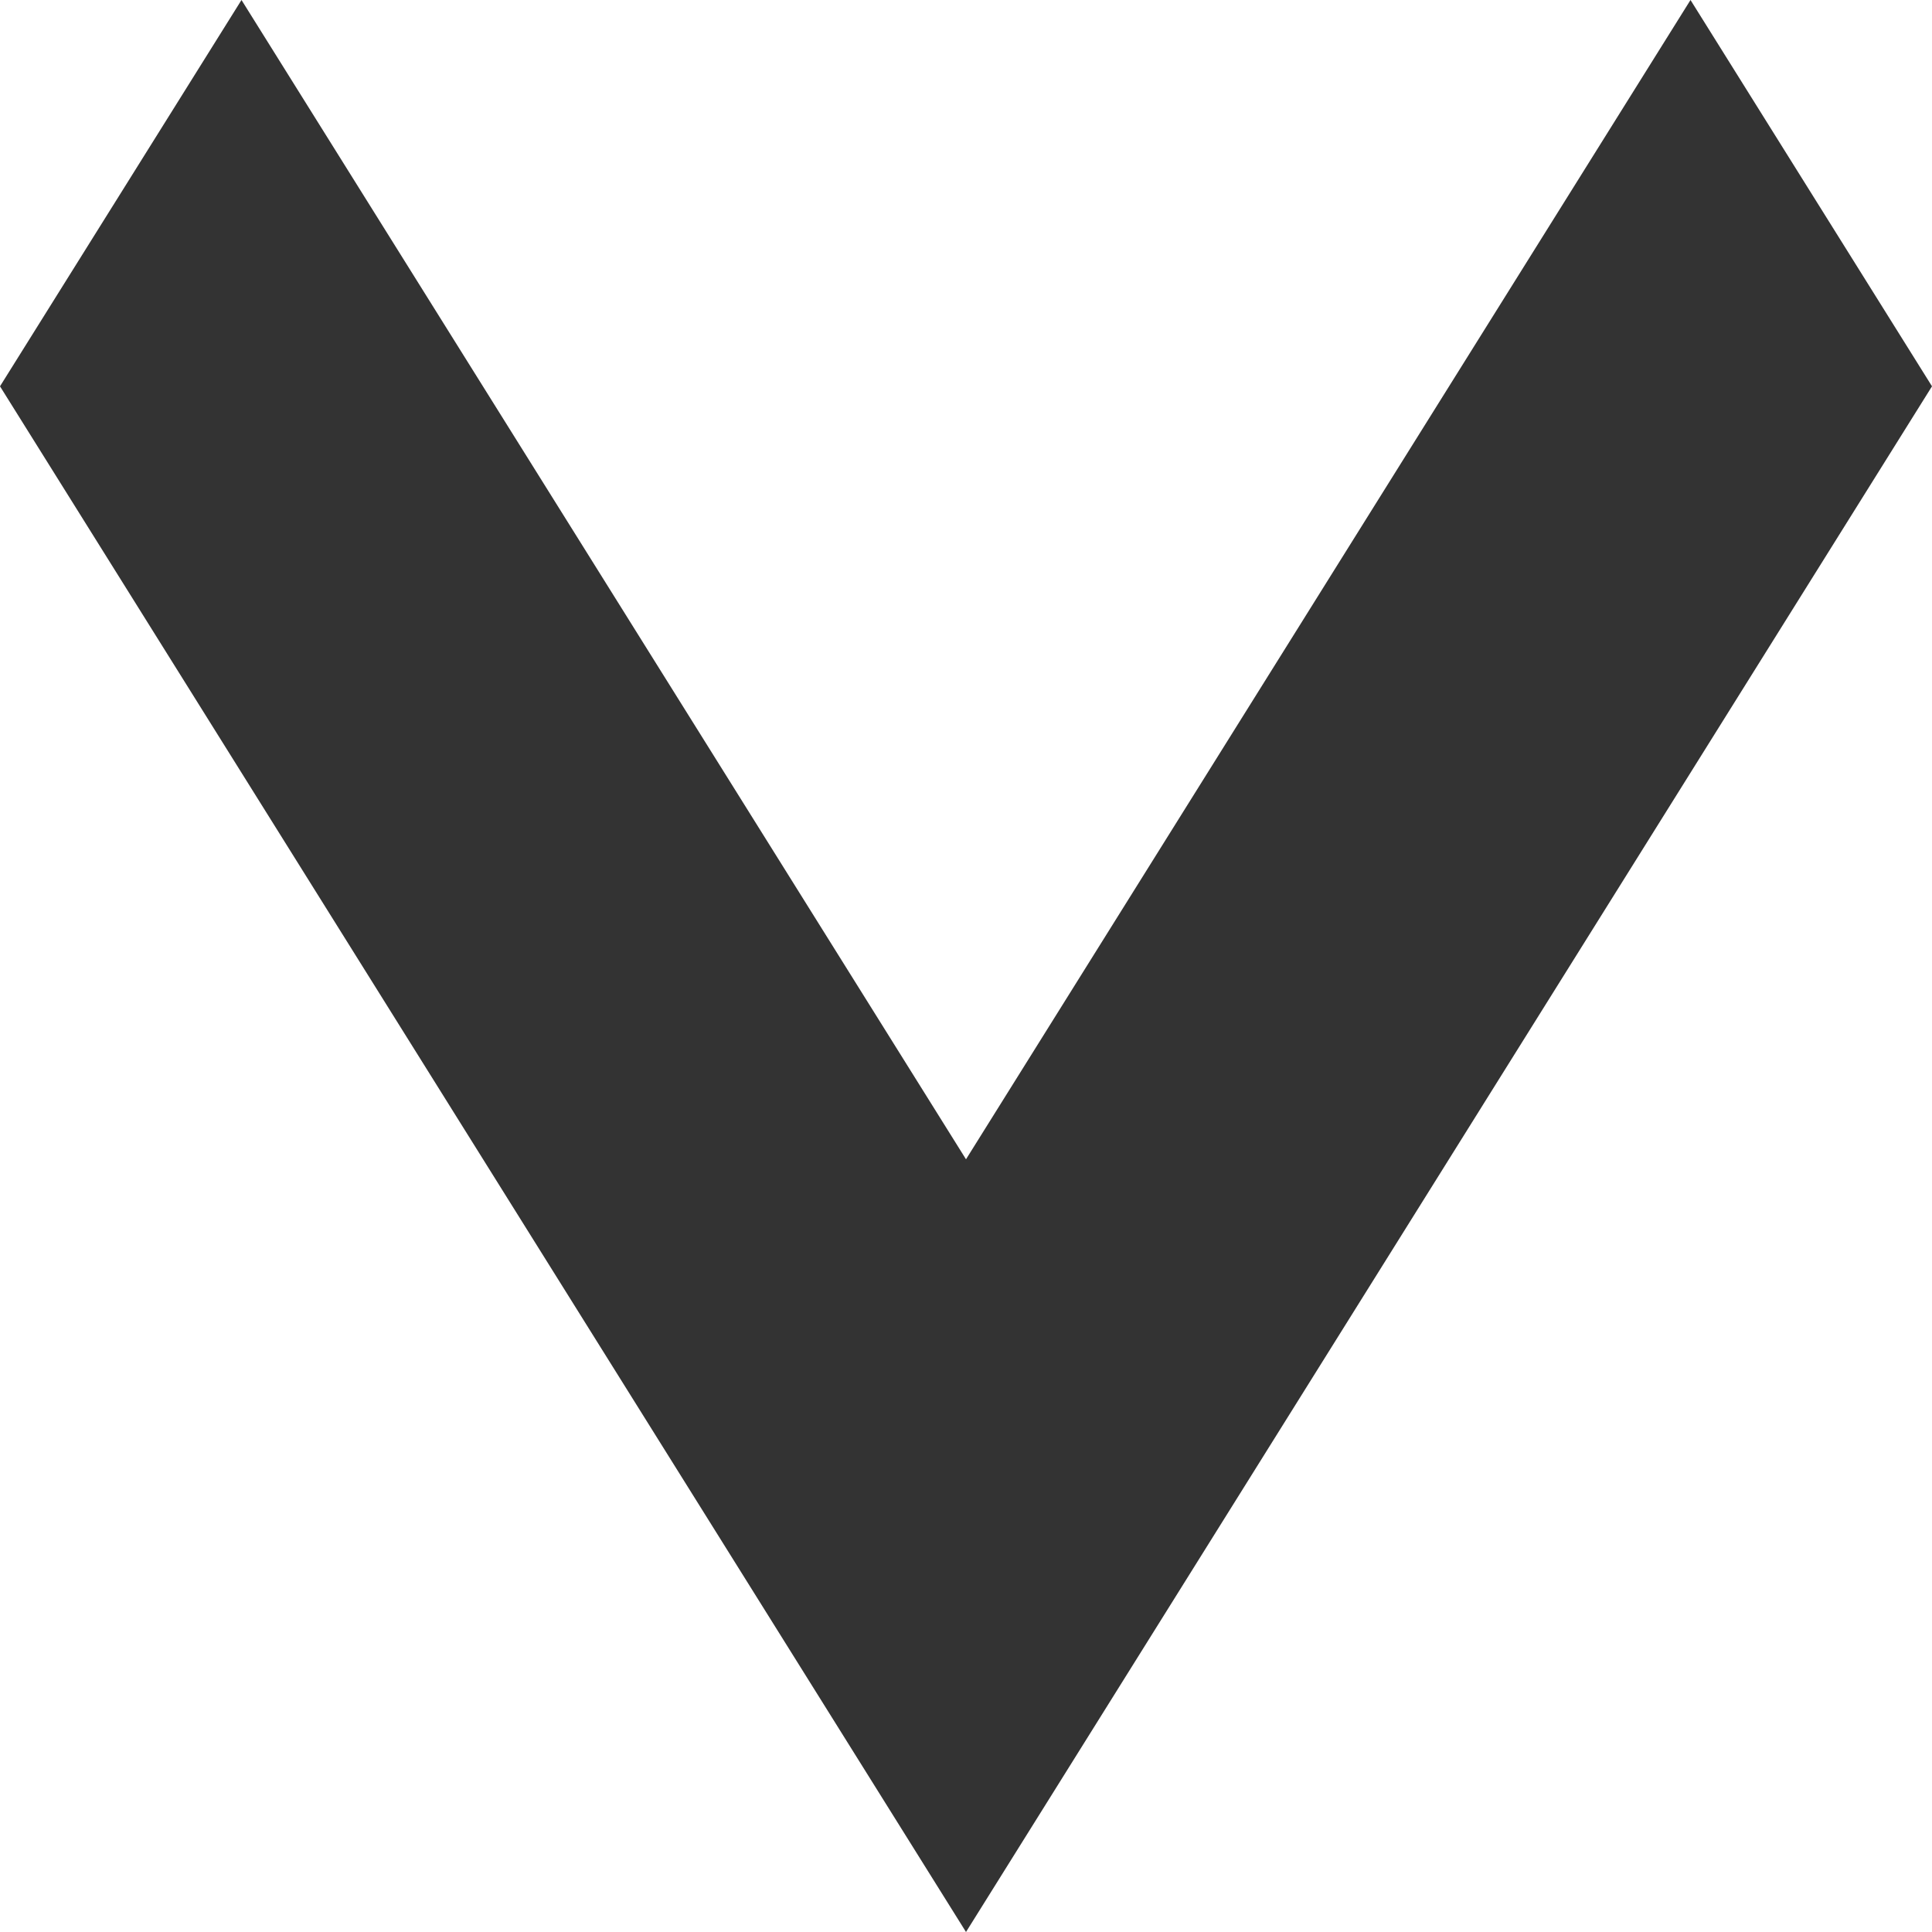
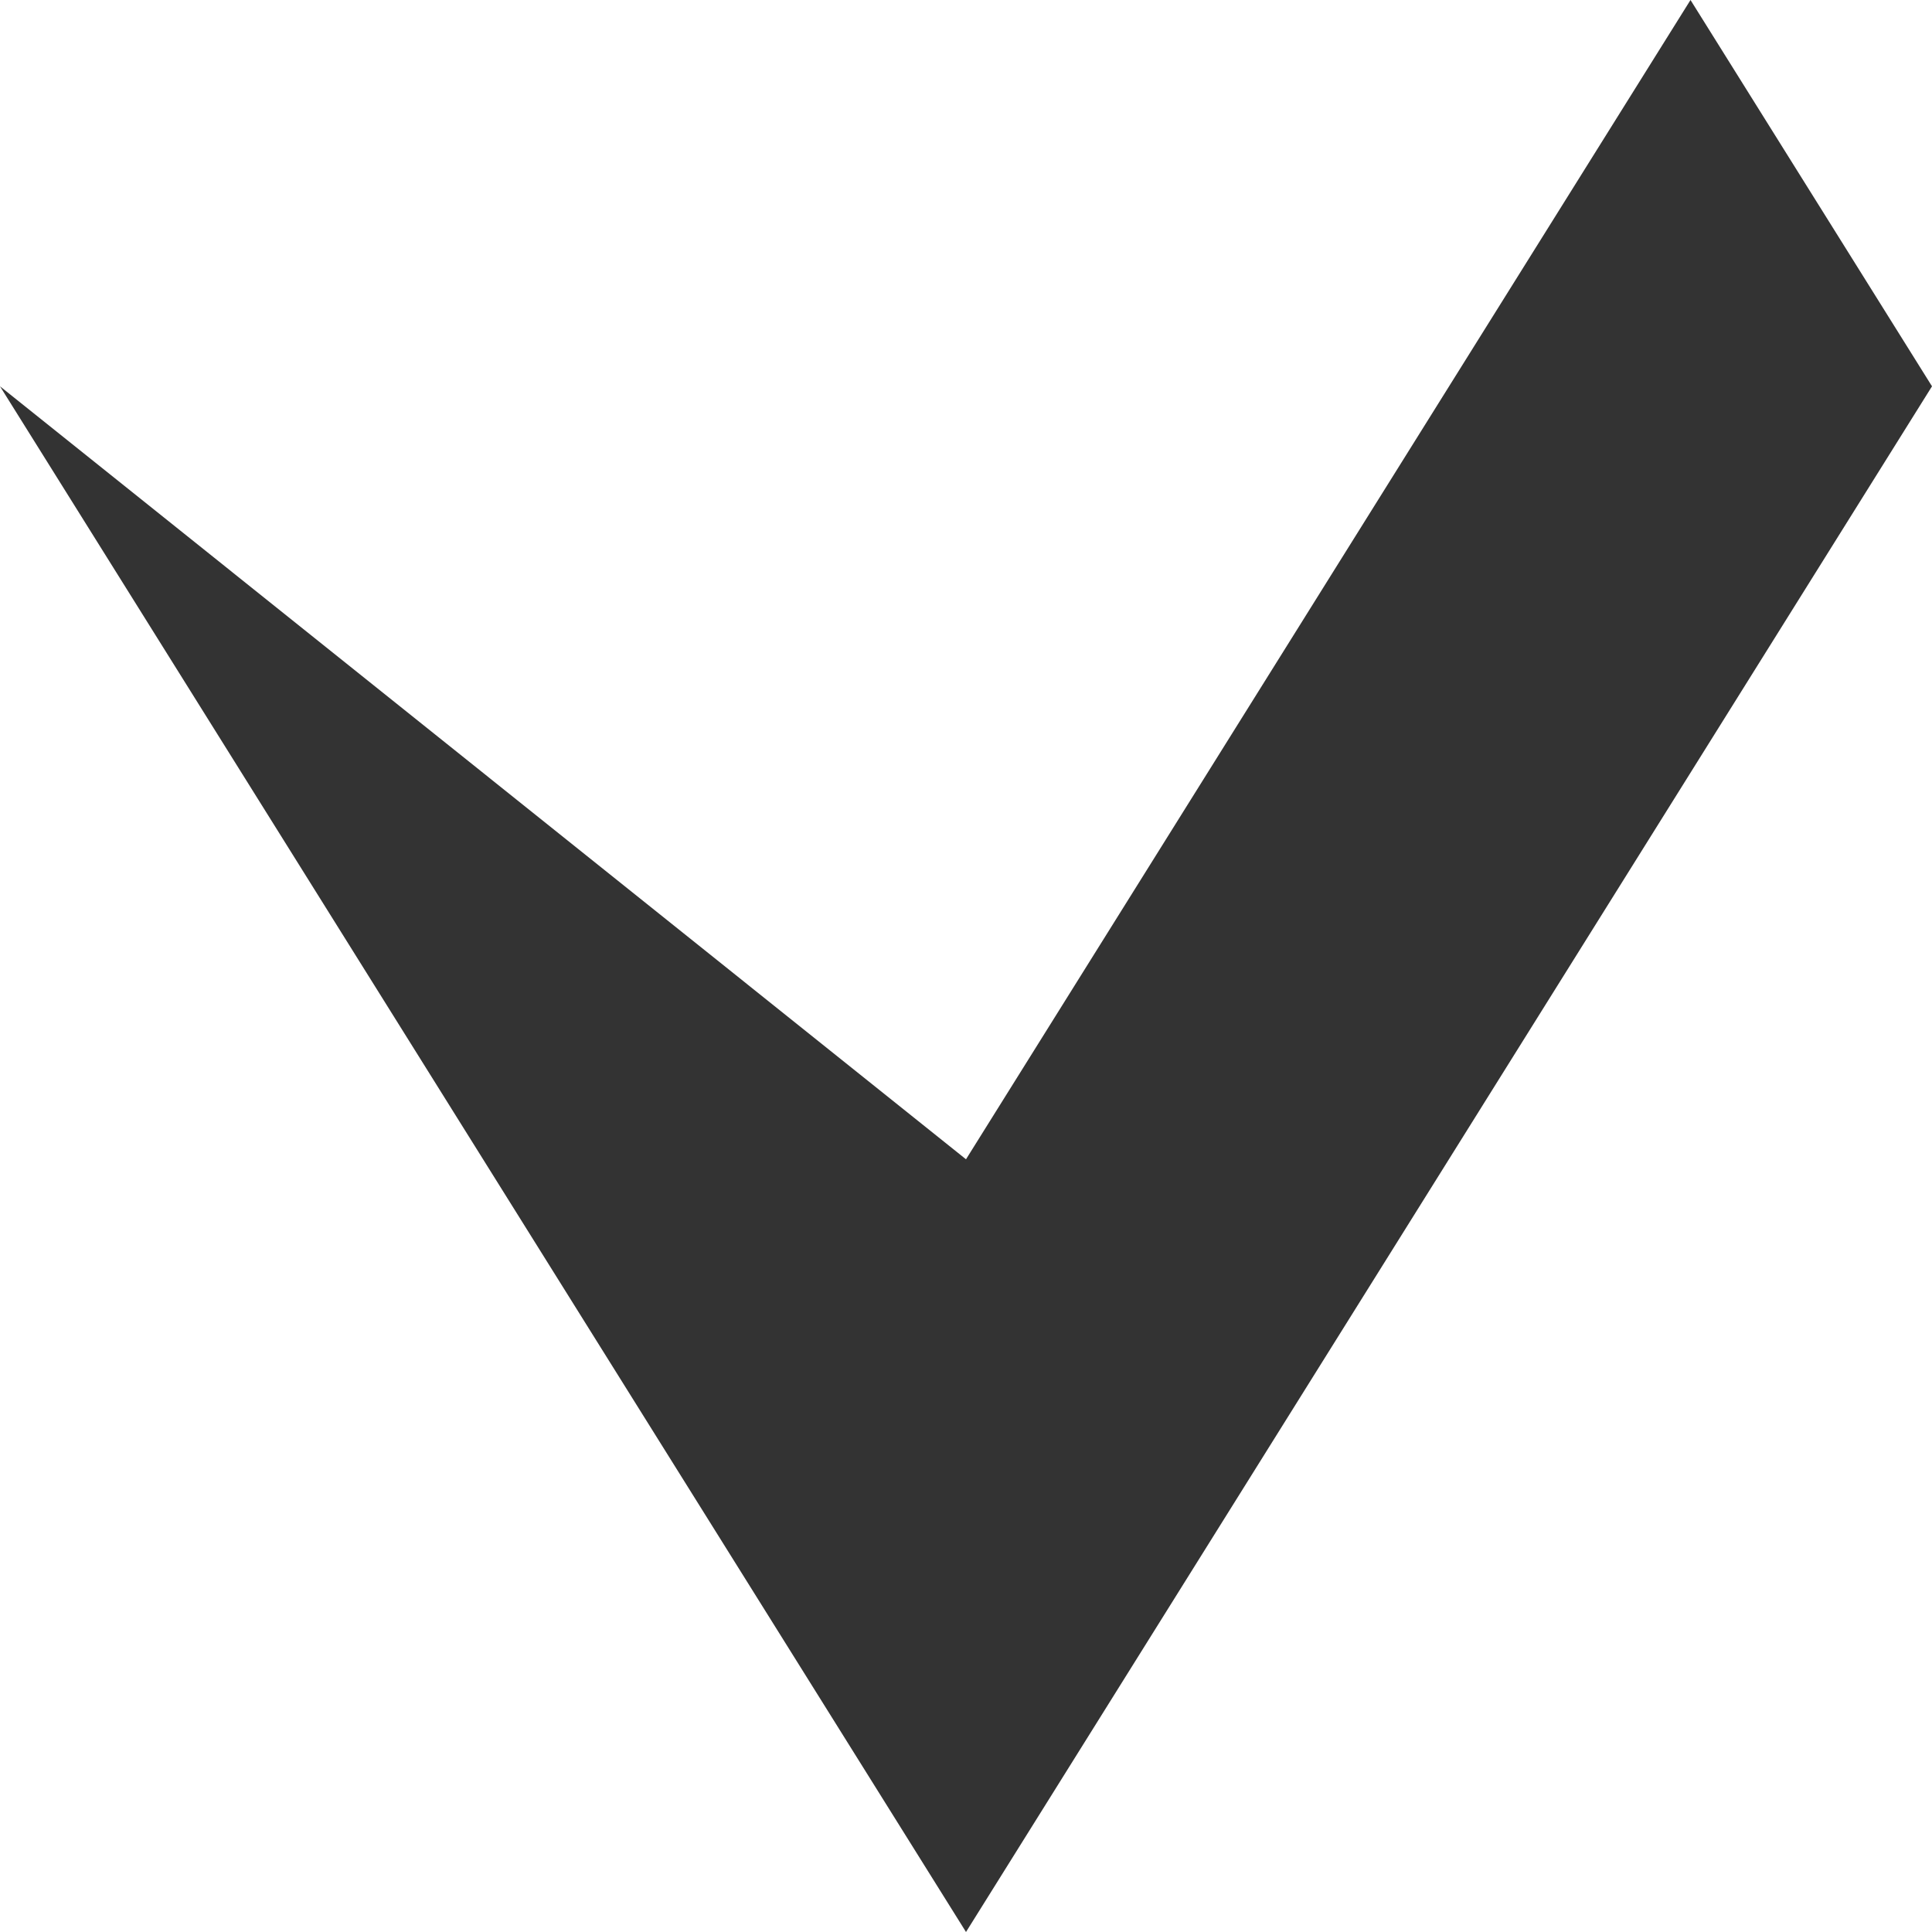
<svg xmlns="http://www.w3.org/2000/svg" width="20" height="20" viewBox="0 0 20 20" fill="none">
-   <path d="M20 3.999L17.5 -1.09259e-07L10 12.001L2.5 -7.64969e-07L-1.51397e-07 3.999L10 20L20 3.999Z" fill="#333333" />
+   <path d="M20 3.999L17.5 -1.09259e-07L10 12.001L-1.51397e-07 3.999L10 20L20 3.999Z" fill="#333333" />
</svg>